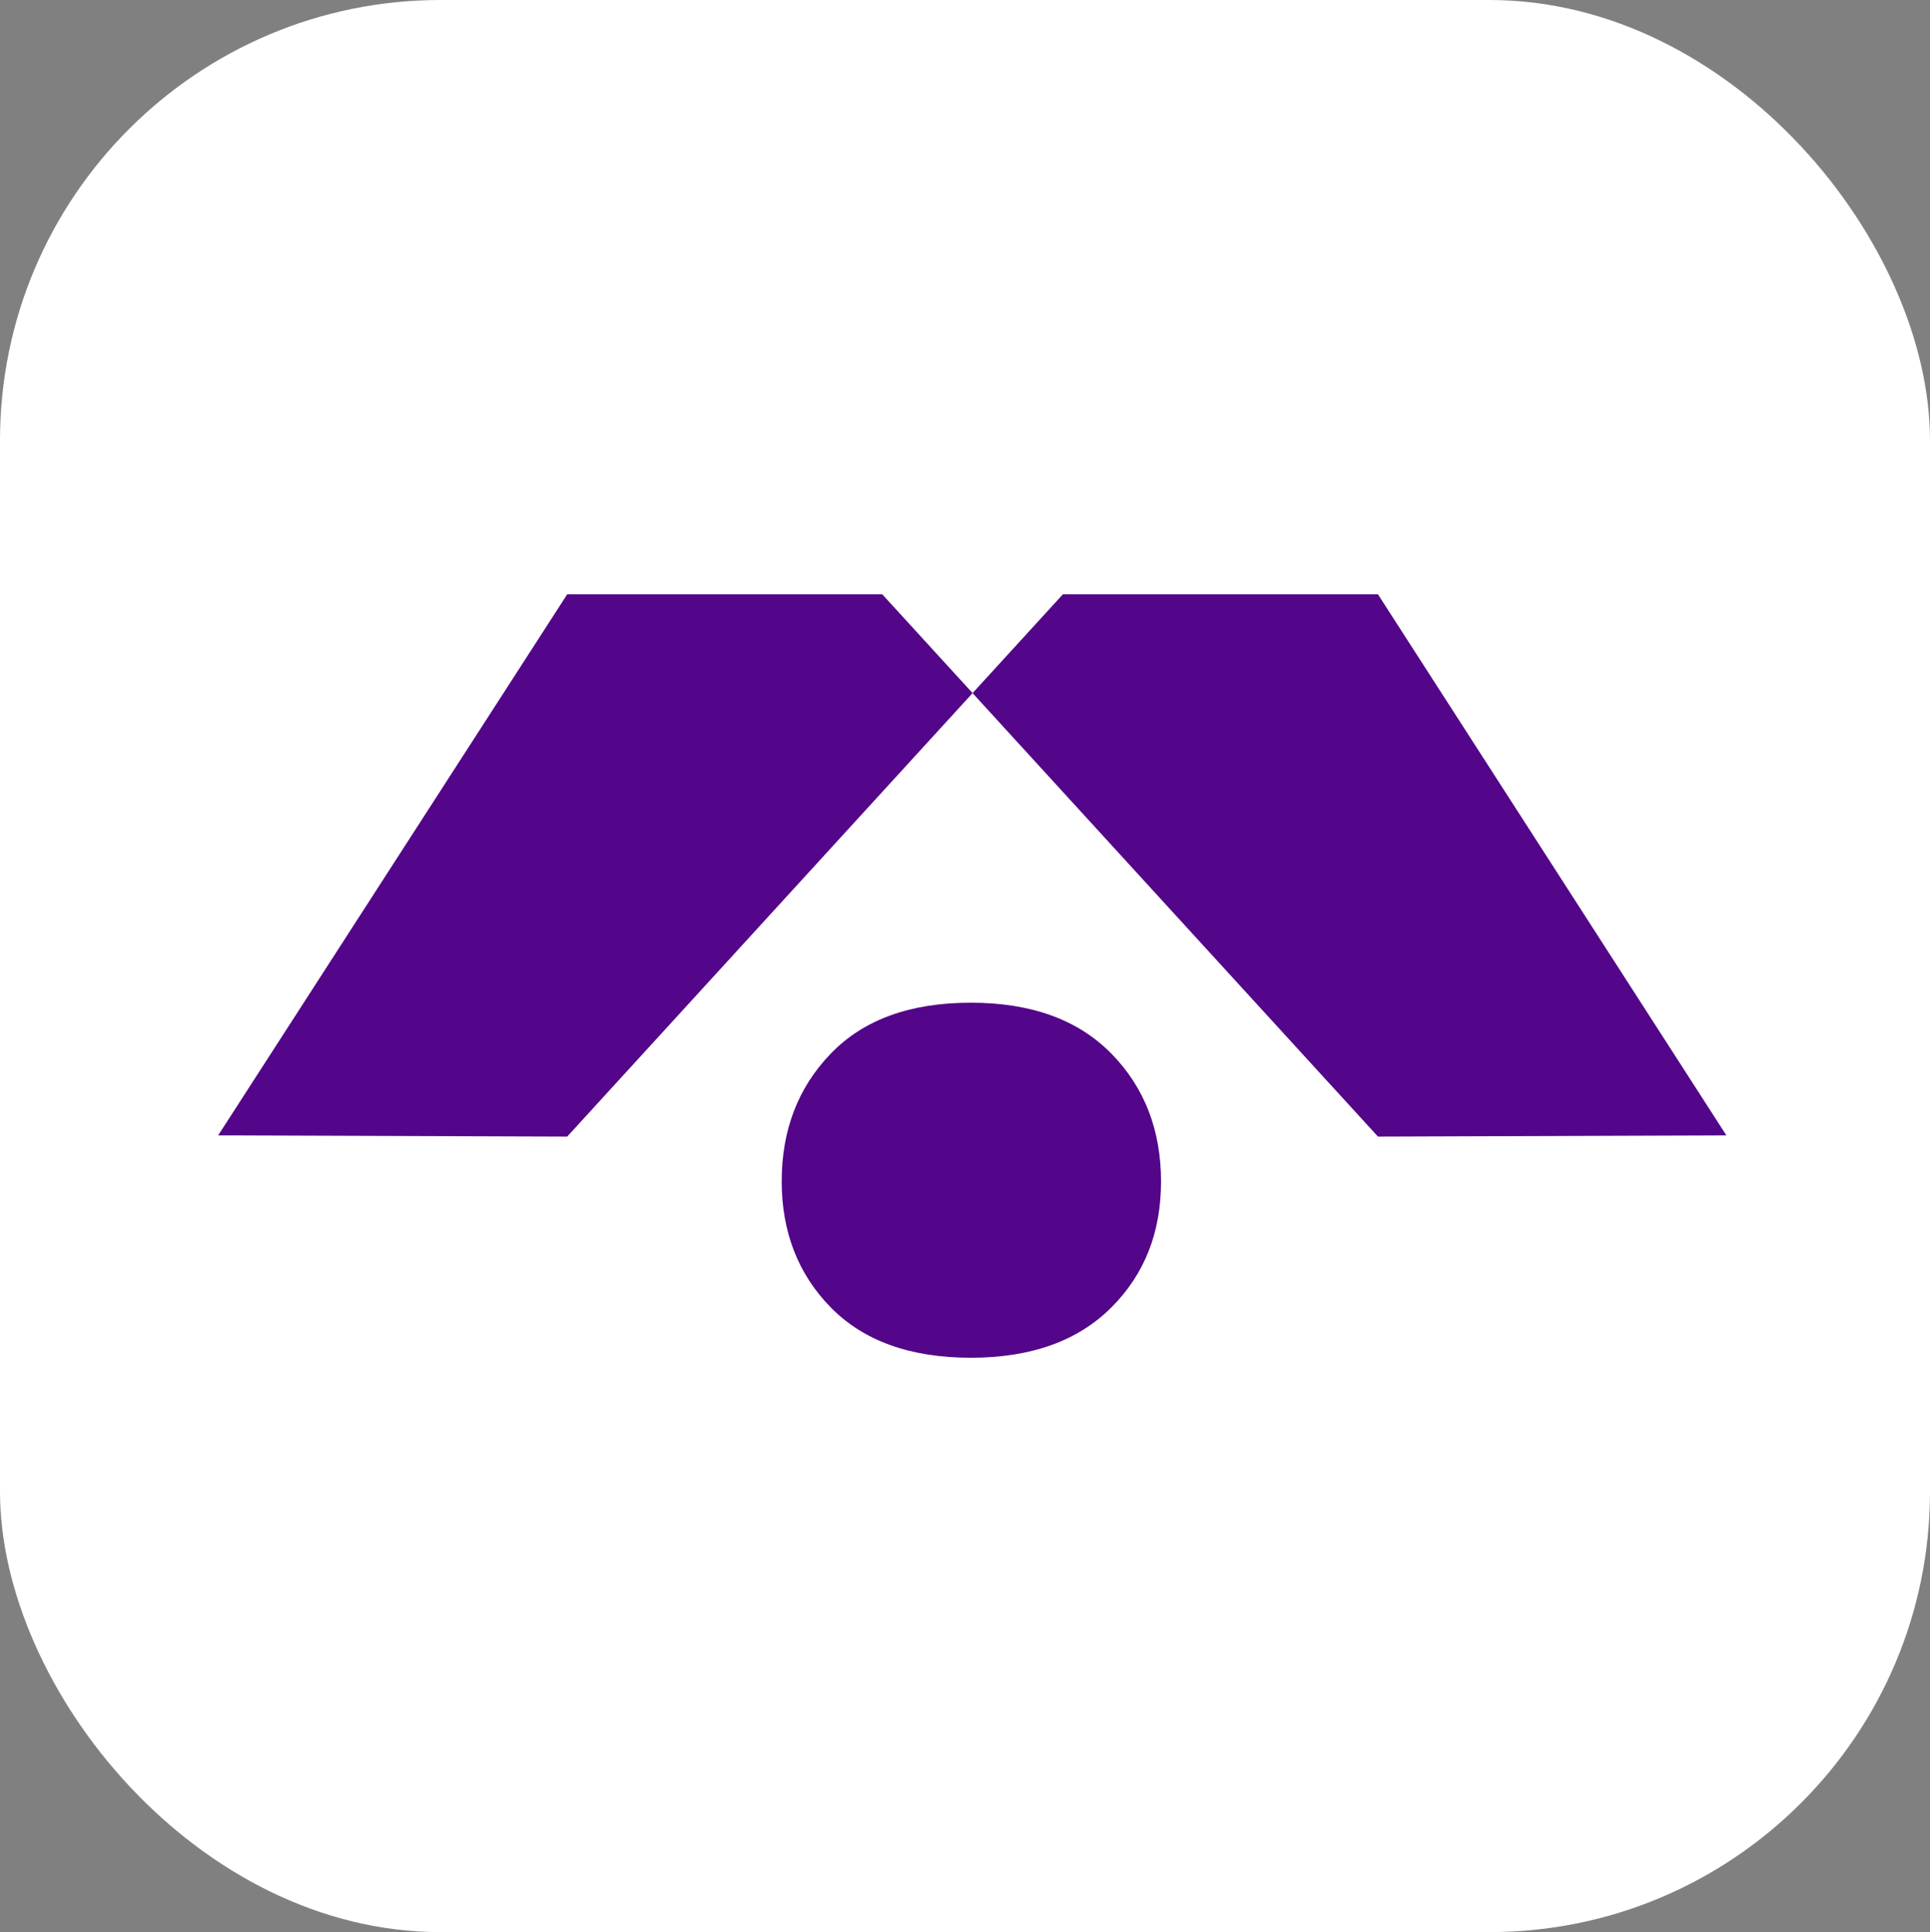
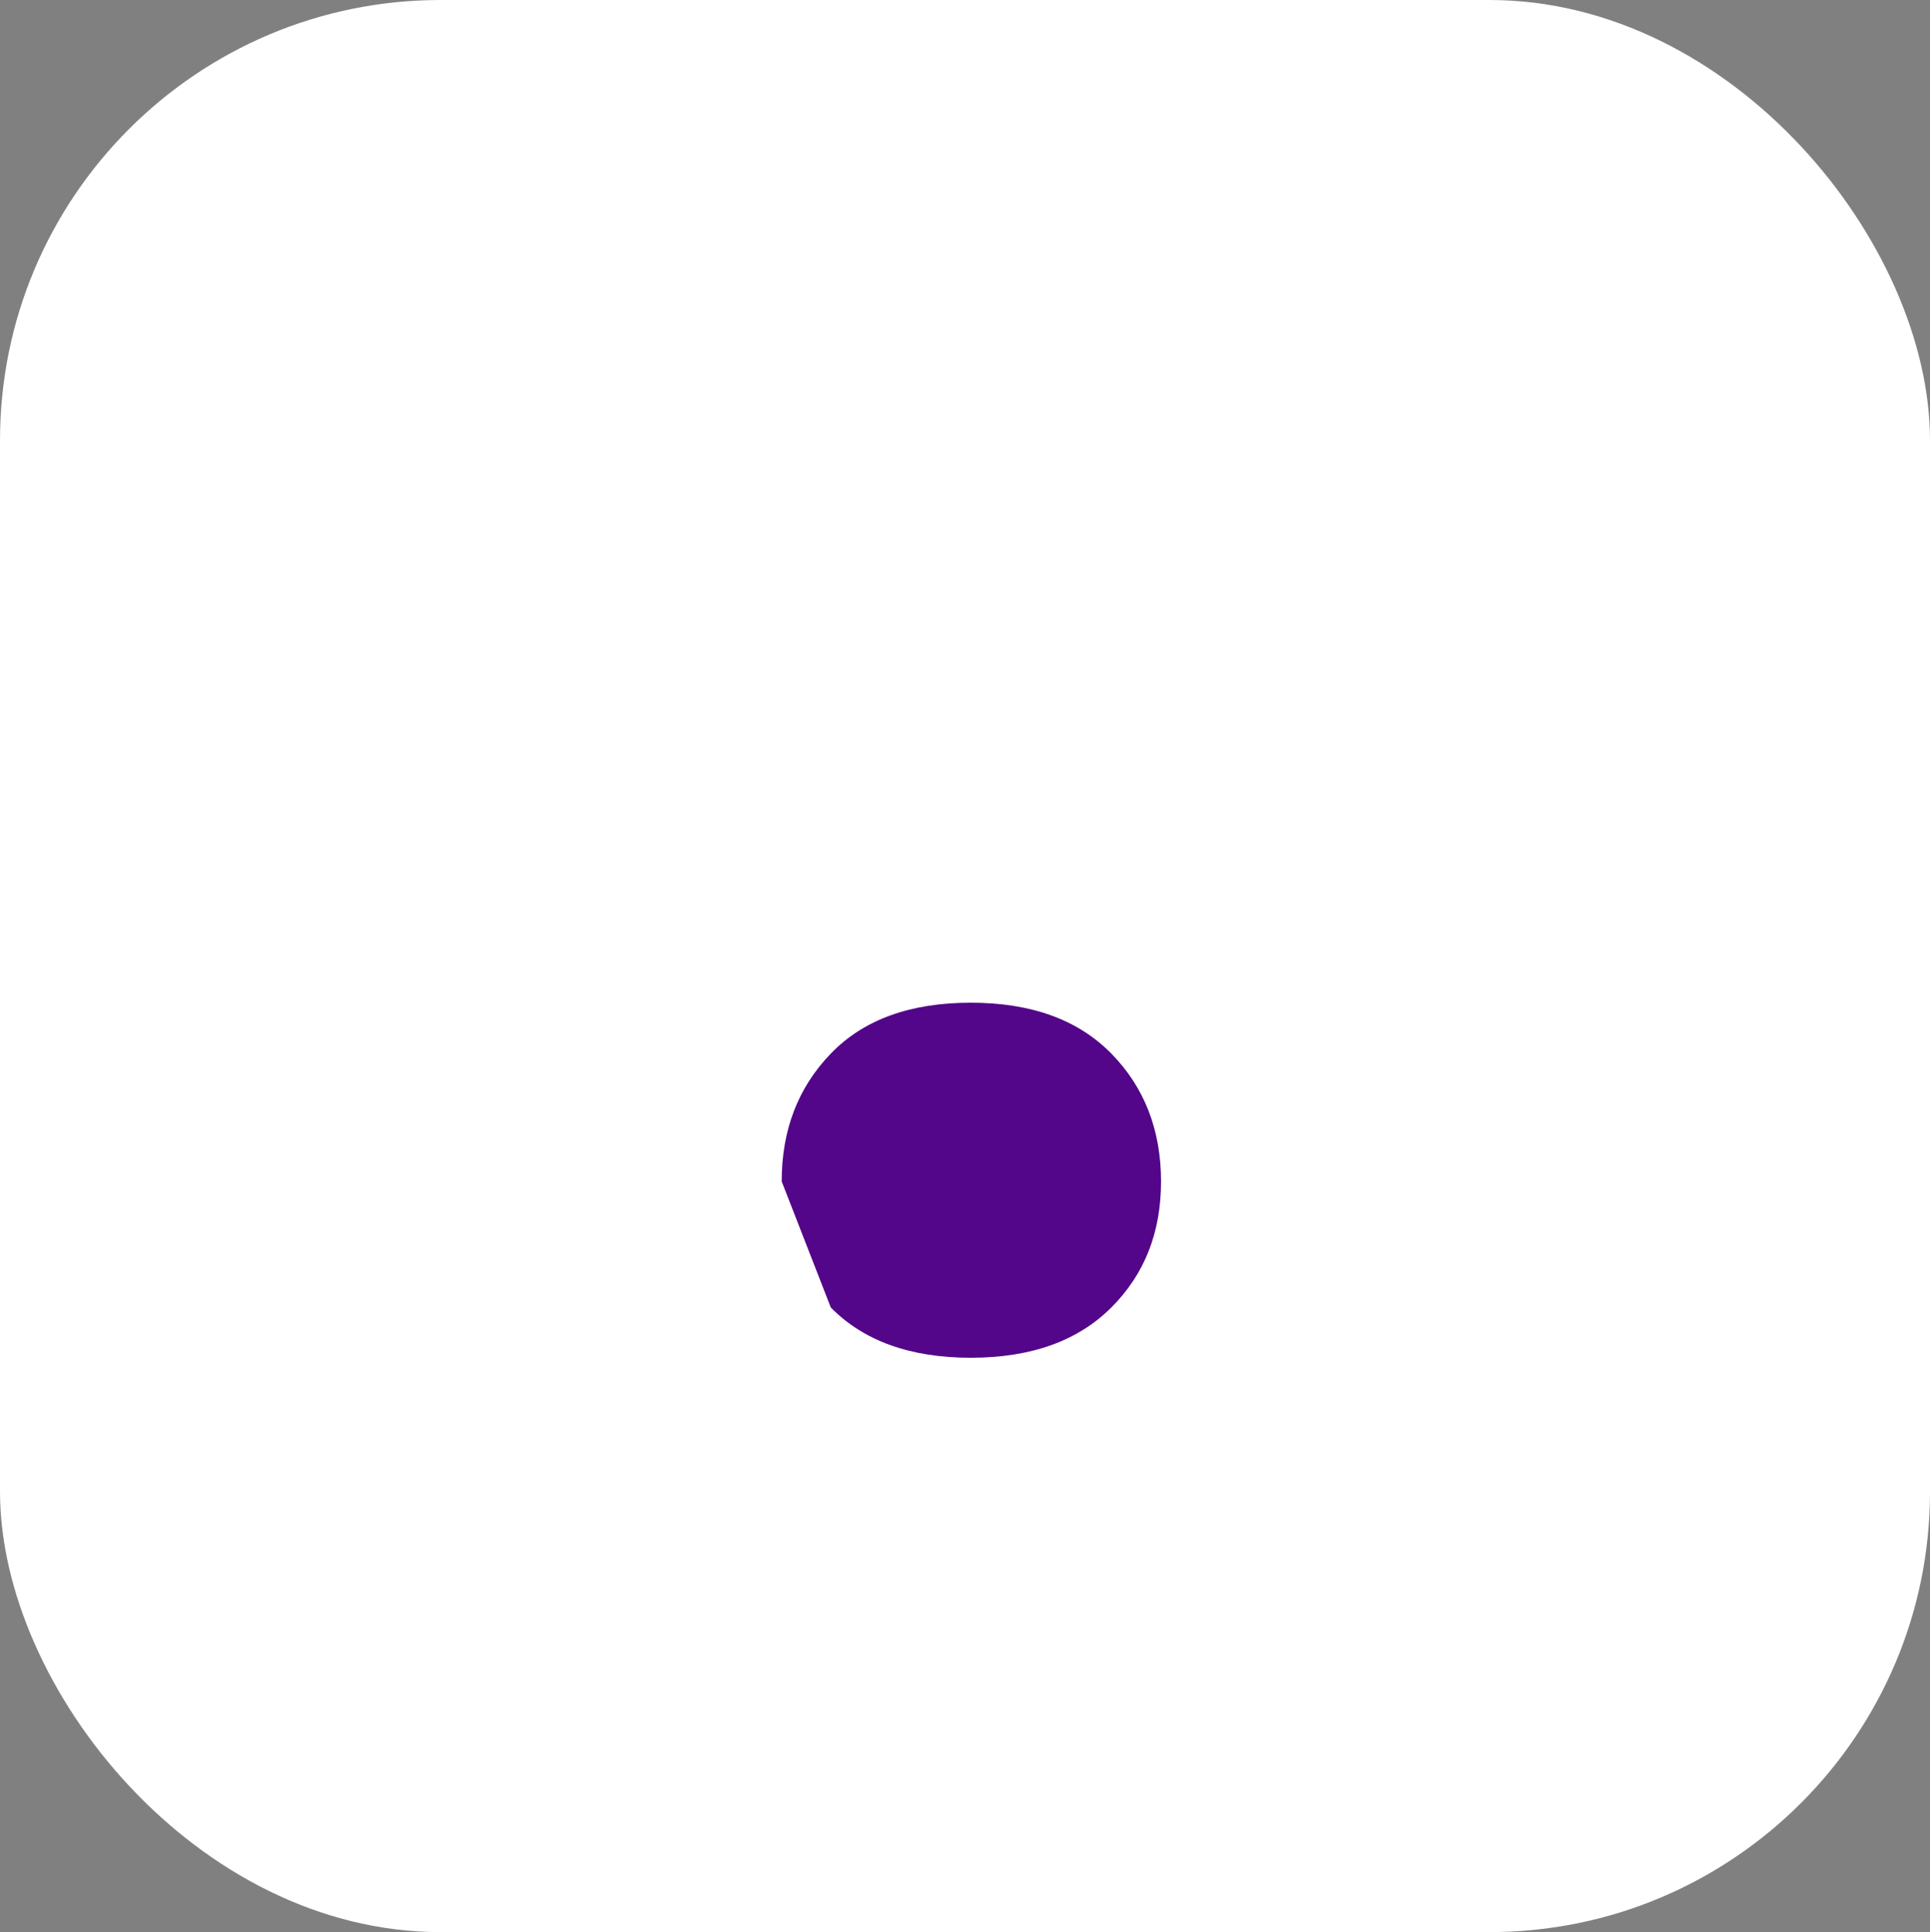
<svg xmlns="http://www.w3.org/2000/svg" id="Capa_2" data-name="Capa 2" viewBox="0 0 31.85 31.89">
  <rect x="0" y="0" width="31.85" height="31.89" fill="#808080" stroke="none" />
  <defs>
    <style>
      .cls-1 {
        fill: #fff;
      }

      .cls-1, .cls-2 {
        stroke-width: 0px;
      }

      .cls-2 {
        fill: #530689;
      }
    </style>
  </defs>
  <g id="Capa_1-2" data-name="Capa 1">
    <rect class="cls-1" x="0" width="31.85" height="31.89" rx="7.27" ry="7.27" />
    <g>
-       <polygon class="cls-2" points="9.36 9.81 3.6 18.74 9.36 18.76 16.05 11.44 14.56 9.81 9.36 9.81" />
-       <polygon class="cls-2" points="28.49 18.74 22.74 9.81 17.54 9.81 16.05 11.44 22.74 18.76 28.49 18.74" />
-       <path class="cls-2" d="m12.9,19.5c0-.85.27-1.55.81-2.11.54-.56,1.31-.84,2.31-.84s1.77.28,2.32.84c.55.56.82,1.27.82,2.11s-.27,1.53-.82,2.08c-.55.55-1.32.83-2.32.83s-1.77-.28-2.31-.83c-.54-.55-.81-1.25-.81-2.08Z" />
+       <path class="cls-2" d="m12.9,19.5c0-.85.27-1.55.81-2.11.54-.56,1.31-.84,2.31-.84s1.77.28,2.32.84c.55.56.82,1.27.82,2.11s-.27,1.53-.82,2.08c-.55.55-1.32.83-2.32.83s-1.77-.28-2.31-.83Z" />
    </g>
  </g>
</svg>